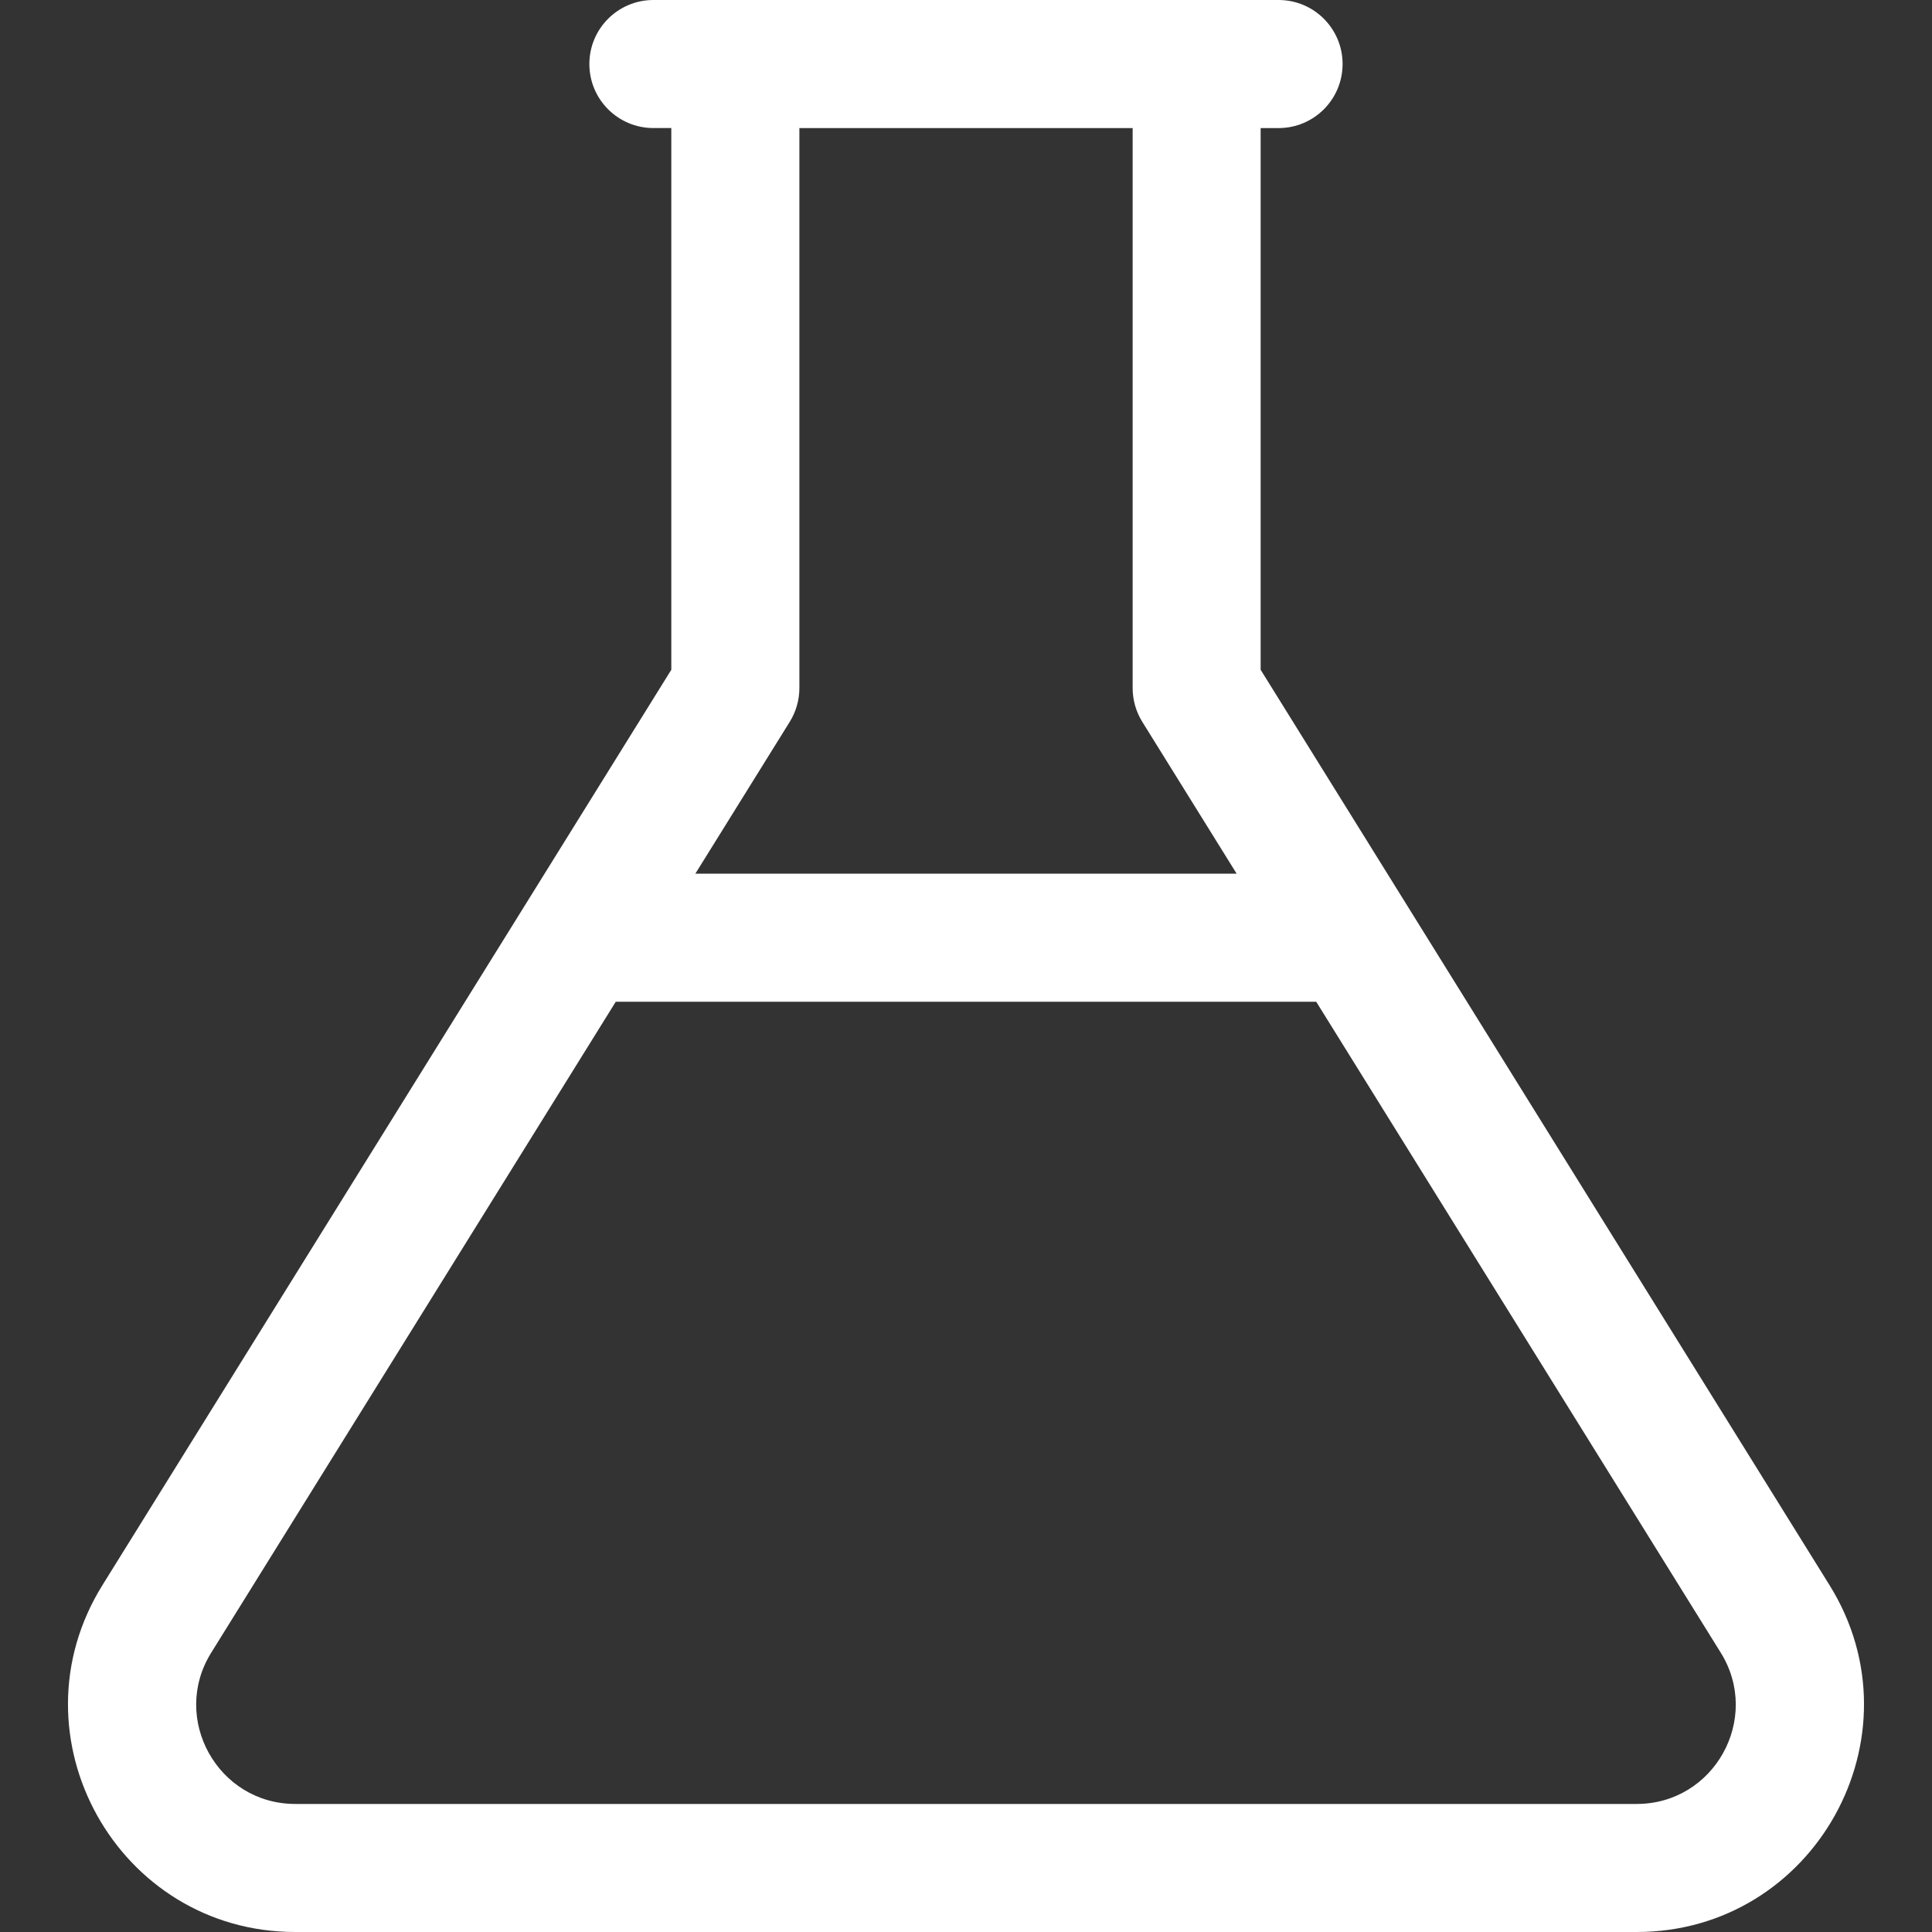
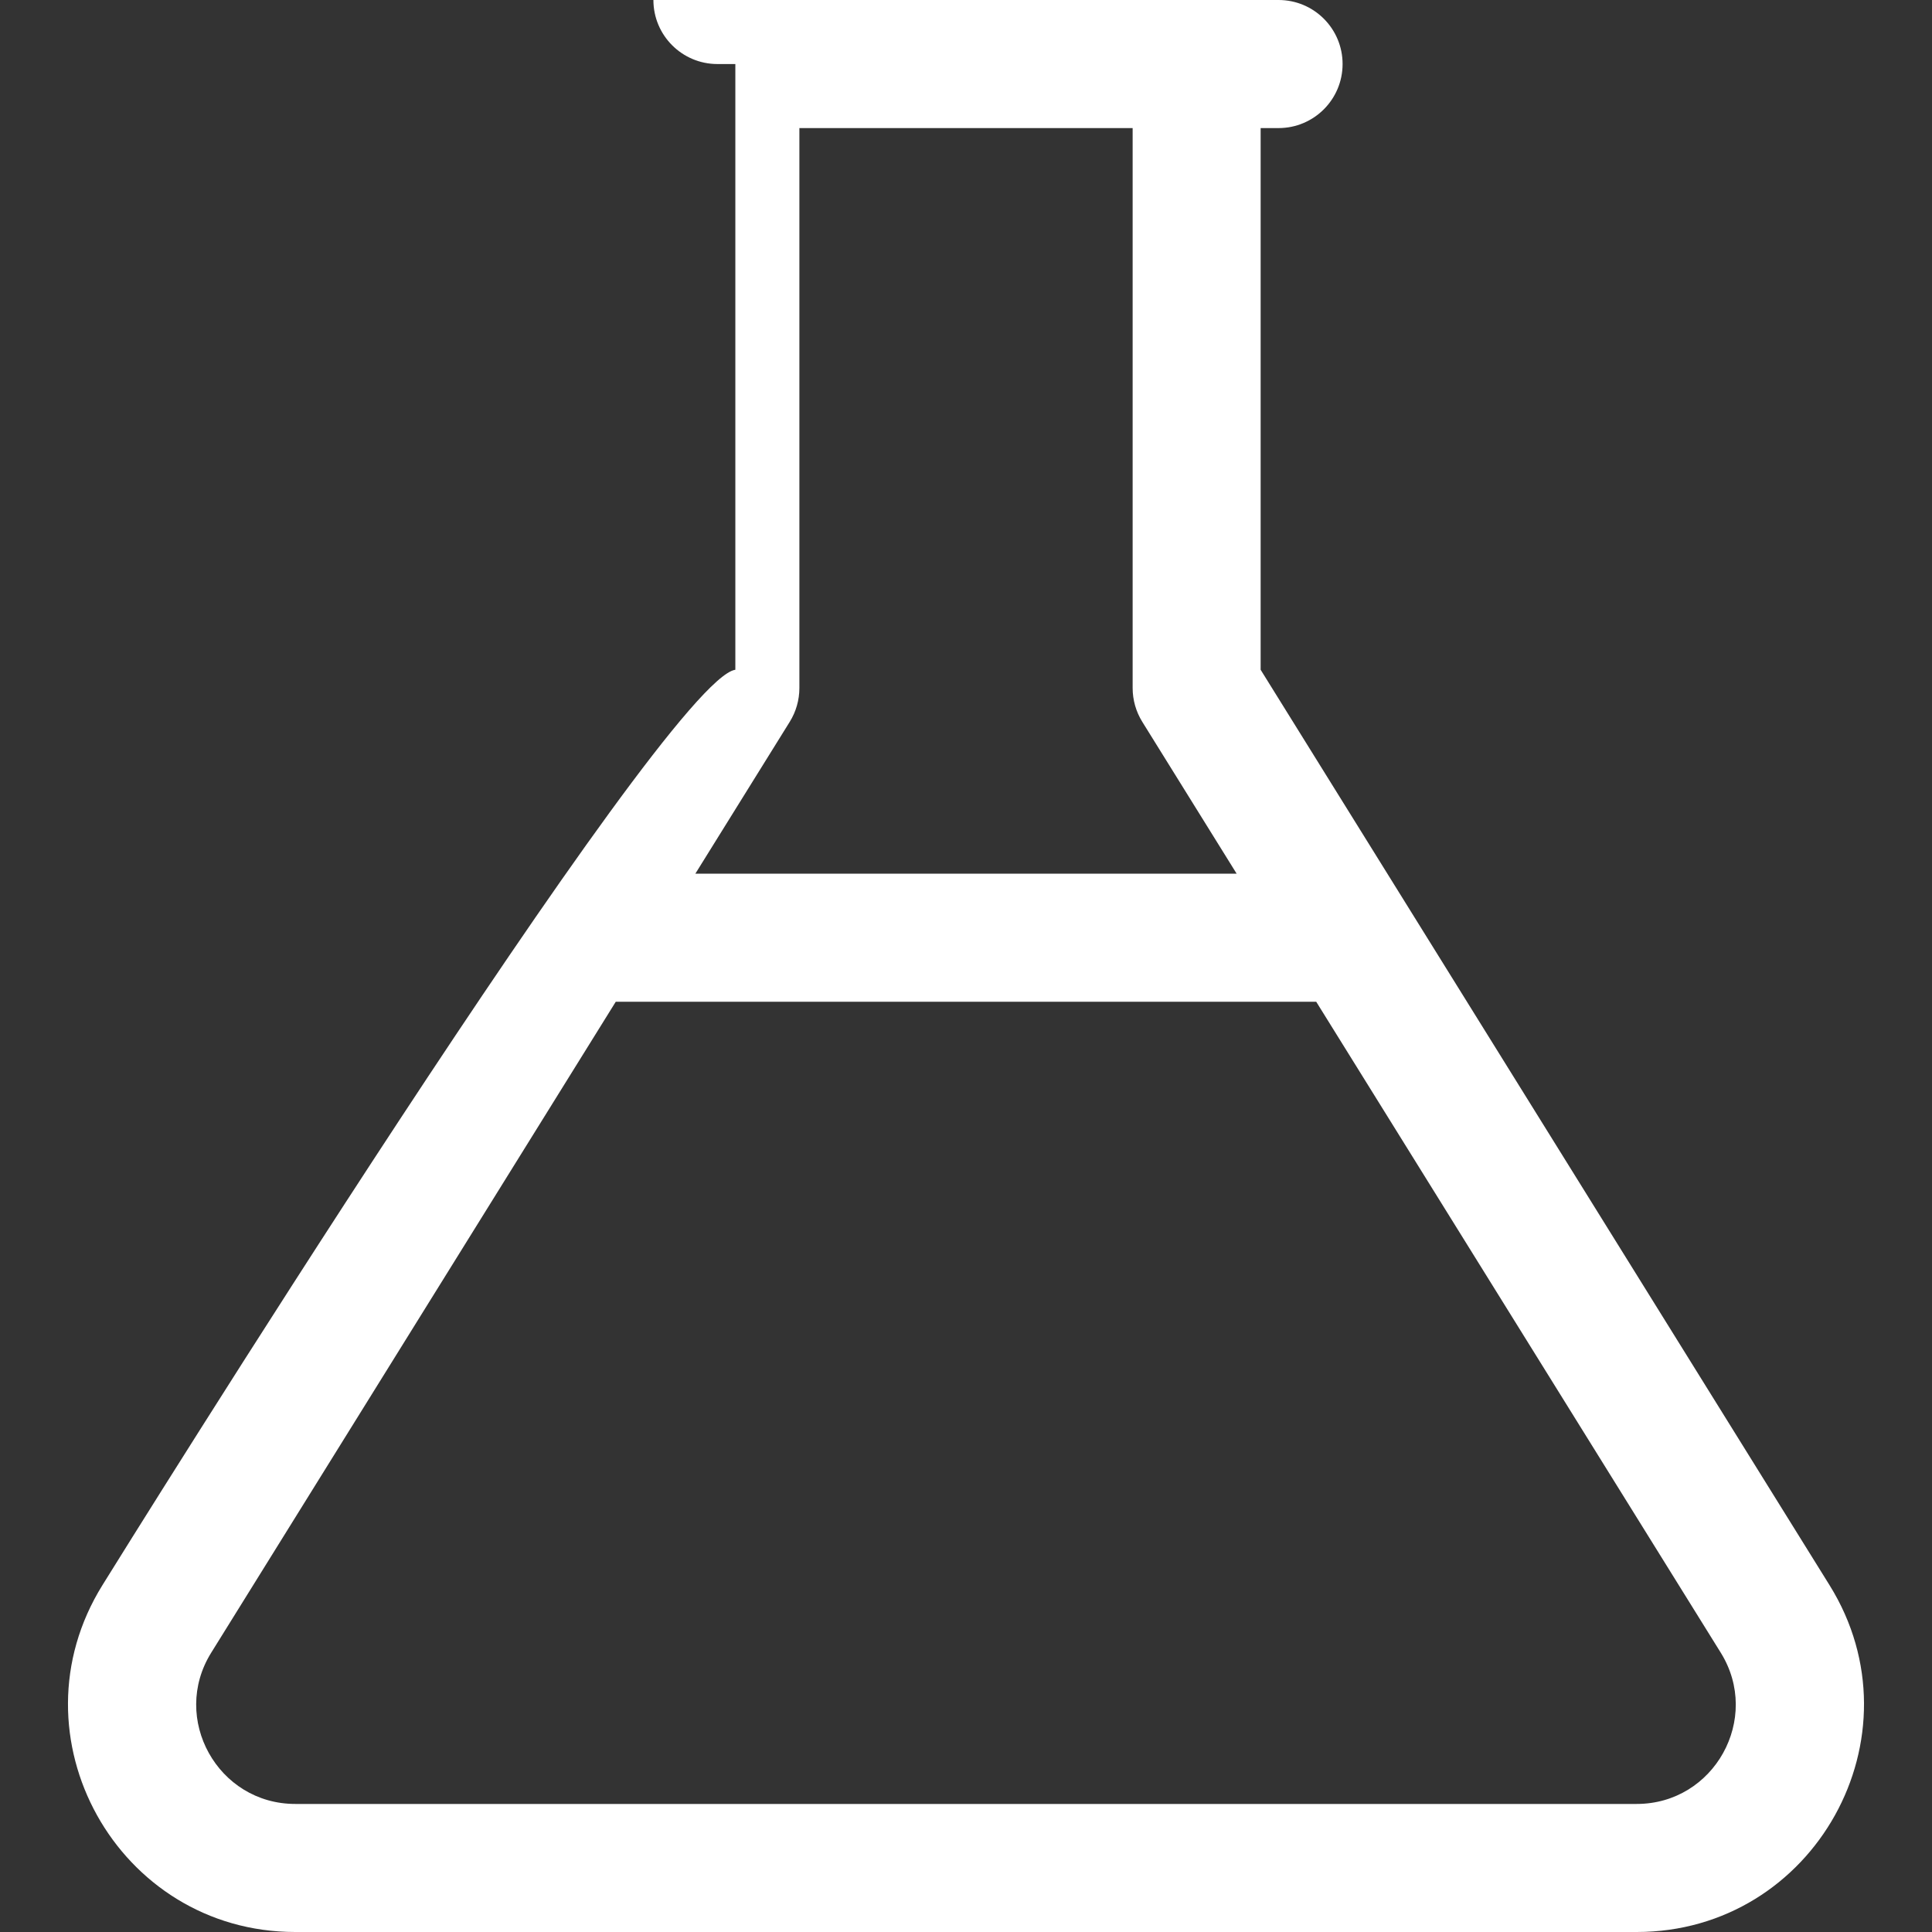
<svg xmlns="http://www.w3.org/2000/svg" version="1.1" id="Слой_1" x="0px" y="0px" width="75px" height="75px" viewBox="0 0 75 75" enable-background="new 0 0 75 75" xml:space="preserve">
  <rect x="0" y="0" width="75" height="75" fill="#333333" stroke="none" />
  <g id="XMLID_807_">
    <g>
-       <path fill="#FFFFFF" d="M71.022,61.535C70.634,60.908,49.688,27.206,48.938,26V4.972h0.695c1.373,0,2.486-1.113,2.486-2.486    C52.12,1.113,51.007,0,49.634,0c-1.021,0-23.231,0-24.269,0c-1.373,0-2.486,1.113-2.486,2.485c0,1.373,1.113,2.486,2.486,2.486    h0.695V26C25.824,26.379,4.733,60.316,3.977,61.535C0.334,67.395,4.56,75,11.463,75h52.073C70.437,75,74.667,67.396,71.022,61.535    z M30.657,28.022c0.245-0.394,0.375-0.849,0.375-1.313V4.972h12.937v21.737c0,0.464,0.13,0.918,0.375,1.313l3.663,5.895H26.993    L30.657,28.022z M63.536,70.029H11.462c-3.008,0-4.852-3.316-3.263-5.871l15.705-25.271h27.191L66.8,64.158    C68.387,66.713,66.546,70.029,63.536,70.029z" />
+       <path fill="#FFFFFF" d="M71.022,61.535C70.634,60.908,49.688,27.206,48.938,26V4.972h0.695c1.373,0,2.486-1.113,2.486-2.486    C52.12,1.113,51.007,0,49.634,0c-1.021,0-23.231,0-24.269,0c0,1.373,1.113,2.486,2.486,2.486    h0.695V26C25.824,26.379,4.733,60.316,3.977,61.535C0.334,67.395,4.56,75,11.463,75h52.073C70.437,75,74.667,67.396,71.022,61.535    z M30.657,28.022c0.245-0.394,0.375-0.849,0.375-1.313V4.972h12.937v21.737c0,0.464,0.13,0.918,0.375,1.313l3.663,5.895H26.993    L30.657,28.022z M63.536,70.029H11.462c-3.008,0-4.852-3.316-3.263-5.871l15.705-25.271h27.191L66.8,64.158    C68.387,66.713,66.546,70.029,63.536,70.029z" />
    </g>
  </g>
</svg>